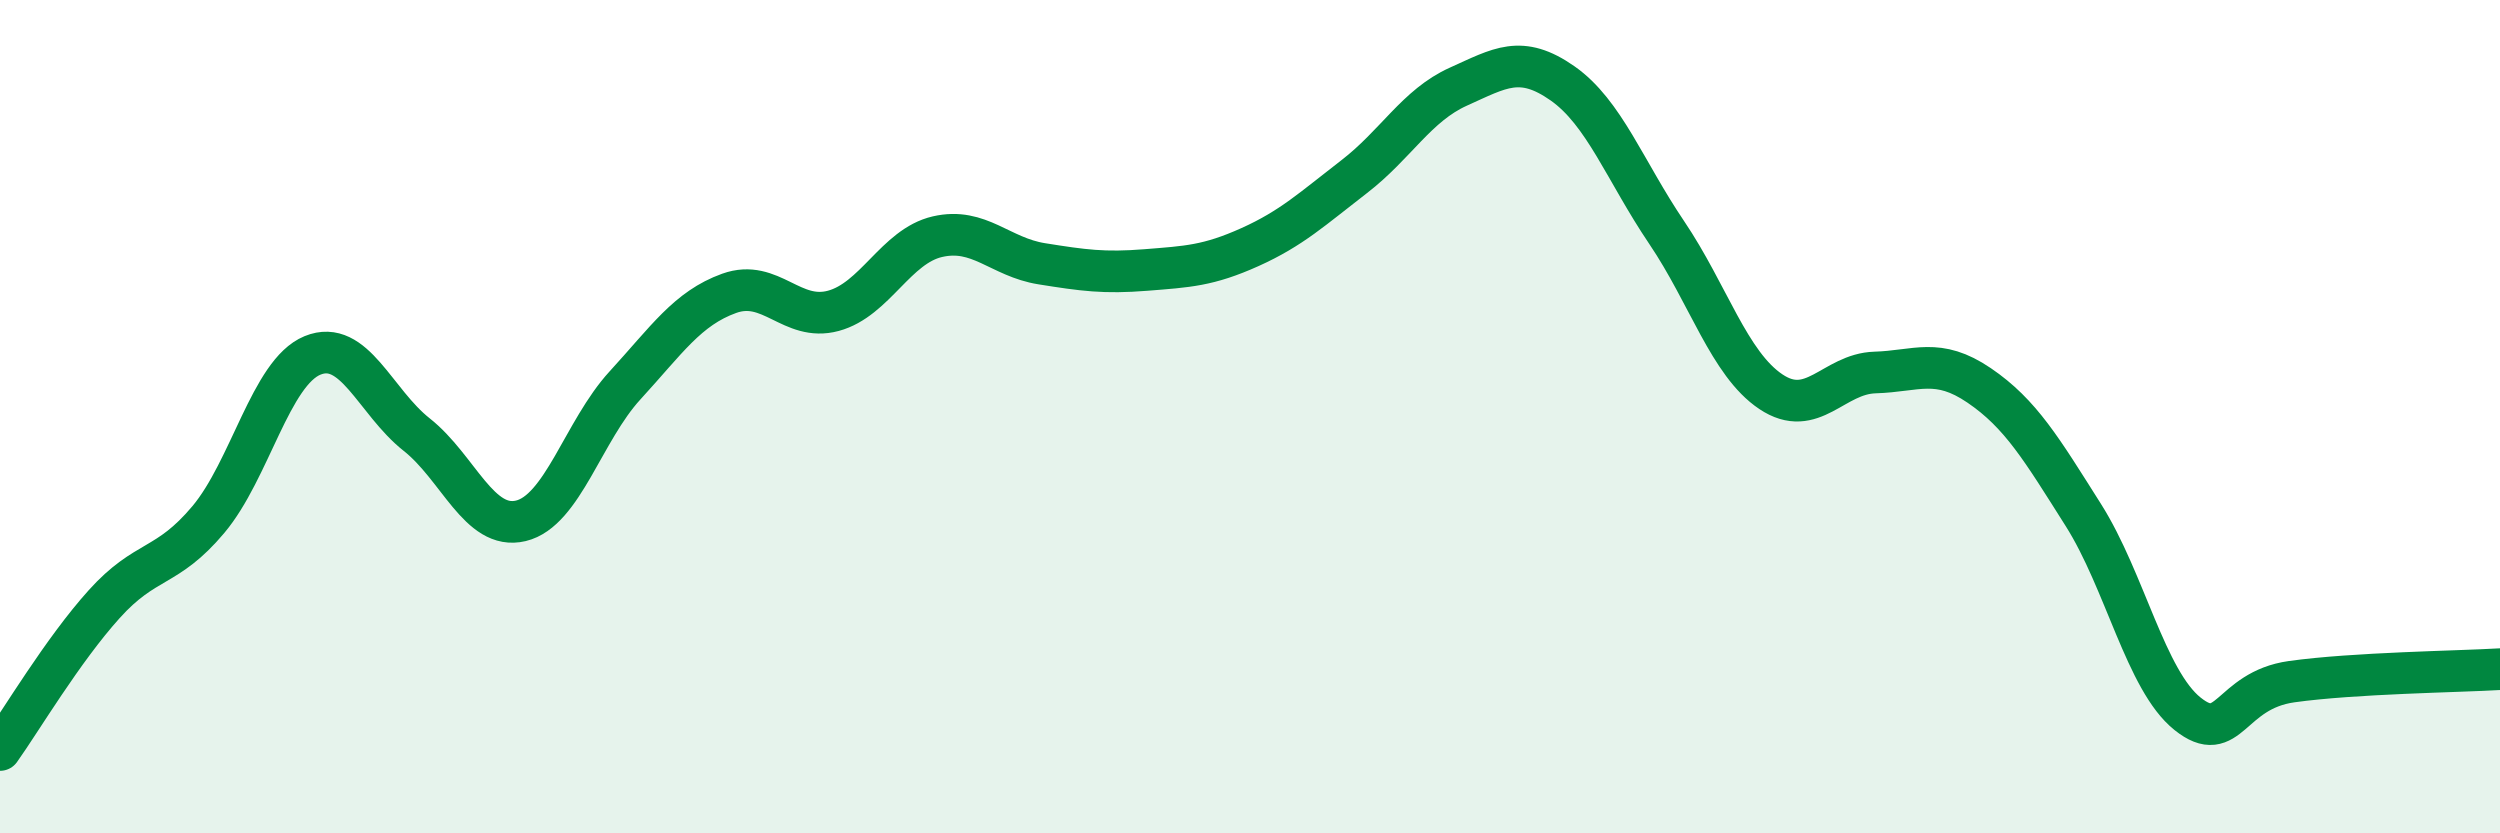
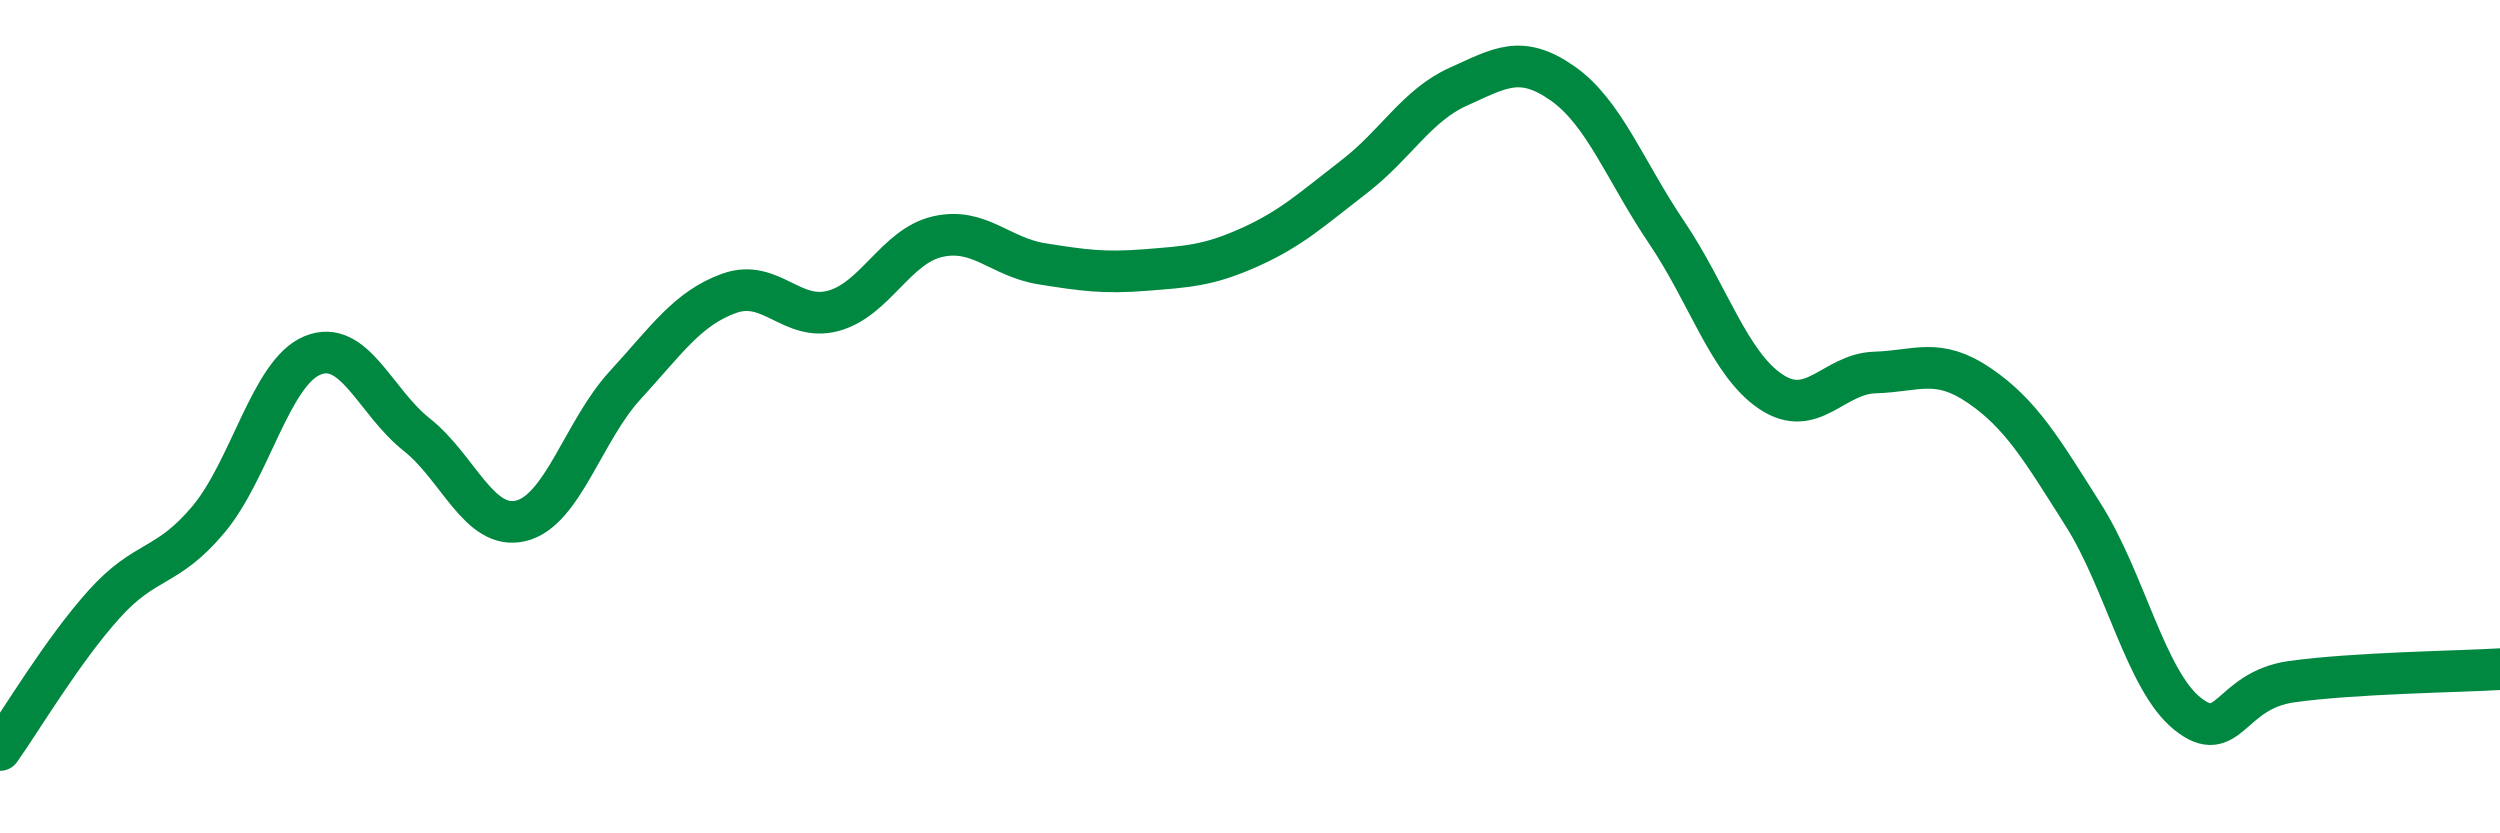
<svg xmlns="http://www.w3.org/2000/svg" width="60" height="20" viewBox="0 0 60 20">
-   <path d="M 0,18 C 0.5,17.3 1.5,15.61 2.5,14.5 C 3.5,13.39 4,13.66 5,12.47 C 6,11.28 6.5,8.94 7.5,8.53 C 8.5,8.12 9,9.64 10,10.43 C 11,11.22 11.5,12.74 12.5,12.5 C 13.5,12.26 14,10.34 15,9.25 C 16,8.16 16.5,7.4 17.5,7.04 C 18.5,6.68 19,7.73 20,7.46 C 21,7.19 21.5,5.91 22.5,5.68 C 23.5,5.45 24,6.17 25,6.33 C 26,6.49 26.5,6.56 27.5,6.48 C 28.5,6.4 29,6.38 30,5.93 C 31,5.48 31.5,5.01 32.5,4.24 C 33.5,3.47 34,2.53 35,2.08 C 36,1.63 36.5,1.3 37.5,2 C 38.5,2.7 39,4.1 40,5.58 C 41,7.06 41.5,8.73 42.5,9.4 C 43.5,10.07 44,8.97 45,8.94 C 46,8.91 46.5,8.57 47.5,9.25 C 48.5,9.93 49,10.78 50,12.36 C 51,13.94 51.5,16.33 52.5,17.13 C 53.5,17.93 53.5,16.57 55,16.36 C 56.5,16.15 59,16.12 60,16.06L60 20L0 20Z" fill="#008740" opacity="0.1" stroke-linecap="round" stroke-linejoin="round" />
  <path d="M 0,18 C 0.5,17.3 1.5,15.61 2.5,14.5 C 3.5,13.39 4,13.66 5,12.47 C 6,11.28 6.5,8.94 7.5,8.53 C 8.5,8.12 9,9.64 10,10.43 C 11,11.22 11.5,12.74 12.5,12.5 C 13.5,12.26 14,10.34 15,9.25 C 16,8.16 16.5,7.4 17.5,7.04 C 18.5,6.68 19,7.73 20,7.46 C 21,7.19 21.5,5.91 22.5,5.68 C 23.5,5.45 24,6.17 25,6.33 C 26,6.49 26.5,6.56 27.5,6.48 C 28.5,6.4 29,6.38 30,5.93 C 31,5.48 31.5,5.01 32.5,4.24 C 33.5,3.47 34,2.53 35,2.08 C 36,1.63 36.5,1.3 37.5,2 C 38.5,2.7 39,4.1 40,5.58 C 41,7.06 41.5,8.73 42.5,9.4 C 43.5,10.07 44,8.97 45,8.94 C 46,8.91 46.5,8.57 47.5,9.25 C 48.5,9.93 49,10.78 50,12.36 C 51,13.94 51.5,16.33 52.5,17.13 C 53.5,17.93 53.5,16.57 55,16.36 C 56.5,16.15 59,16.12 60,16.06" stroke="#008740" stroke-width="1" fill="none" stroke-linecap="round" stroke-linejoin="round" />
</svg>